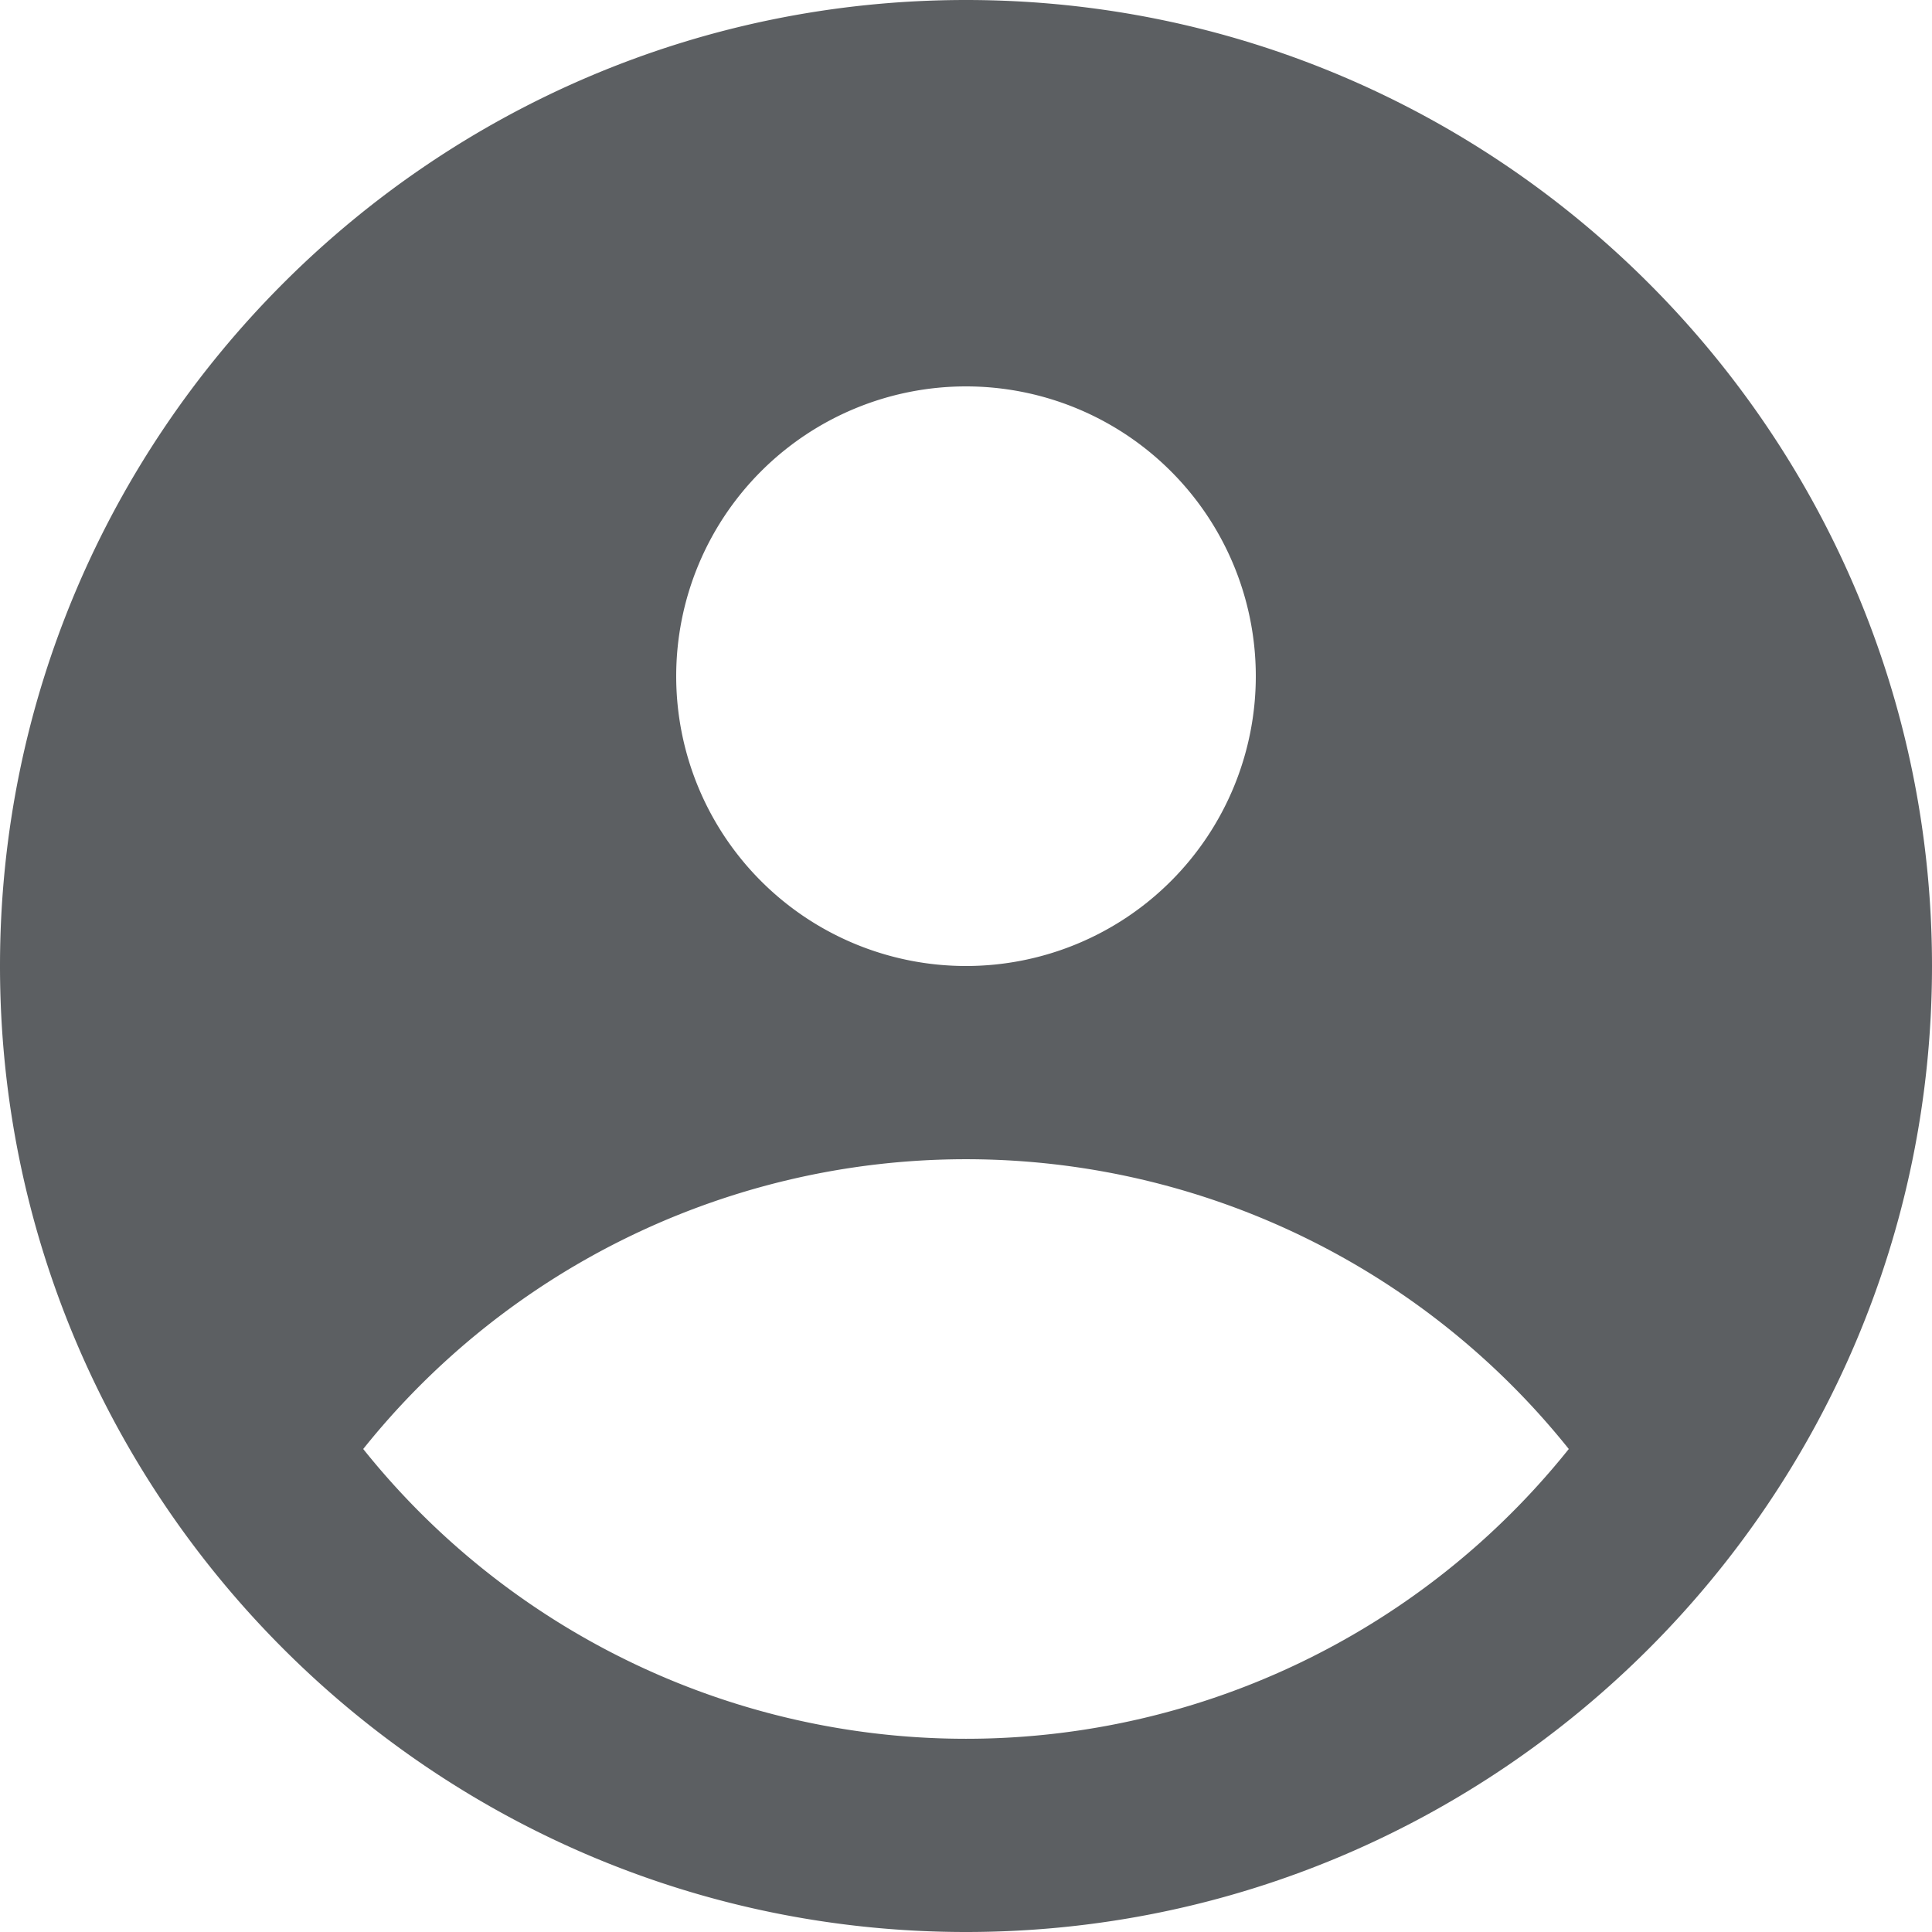
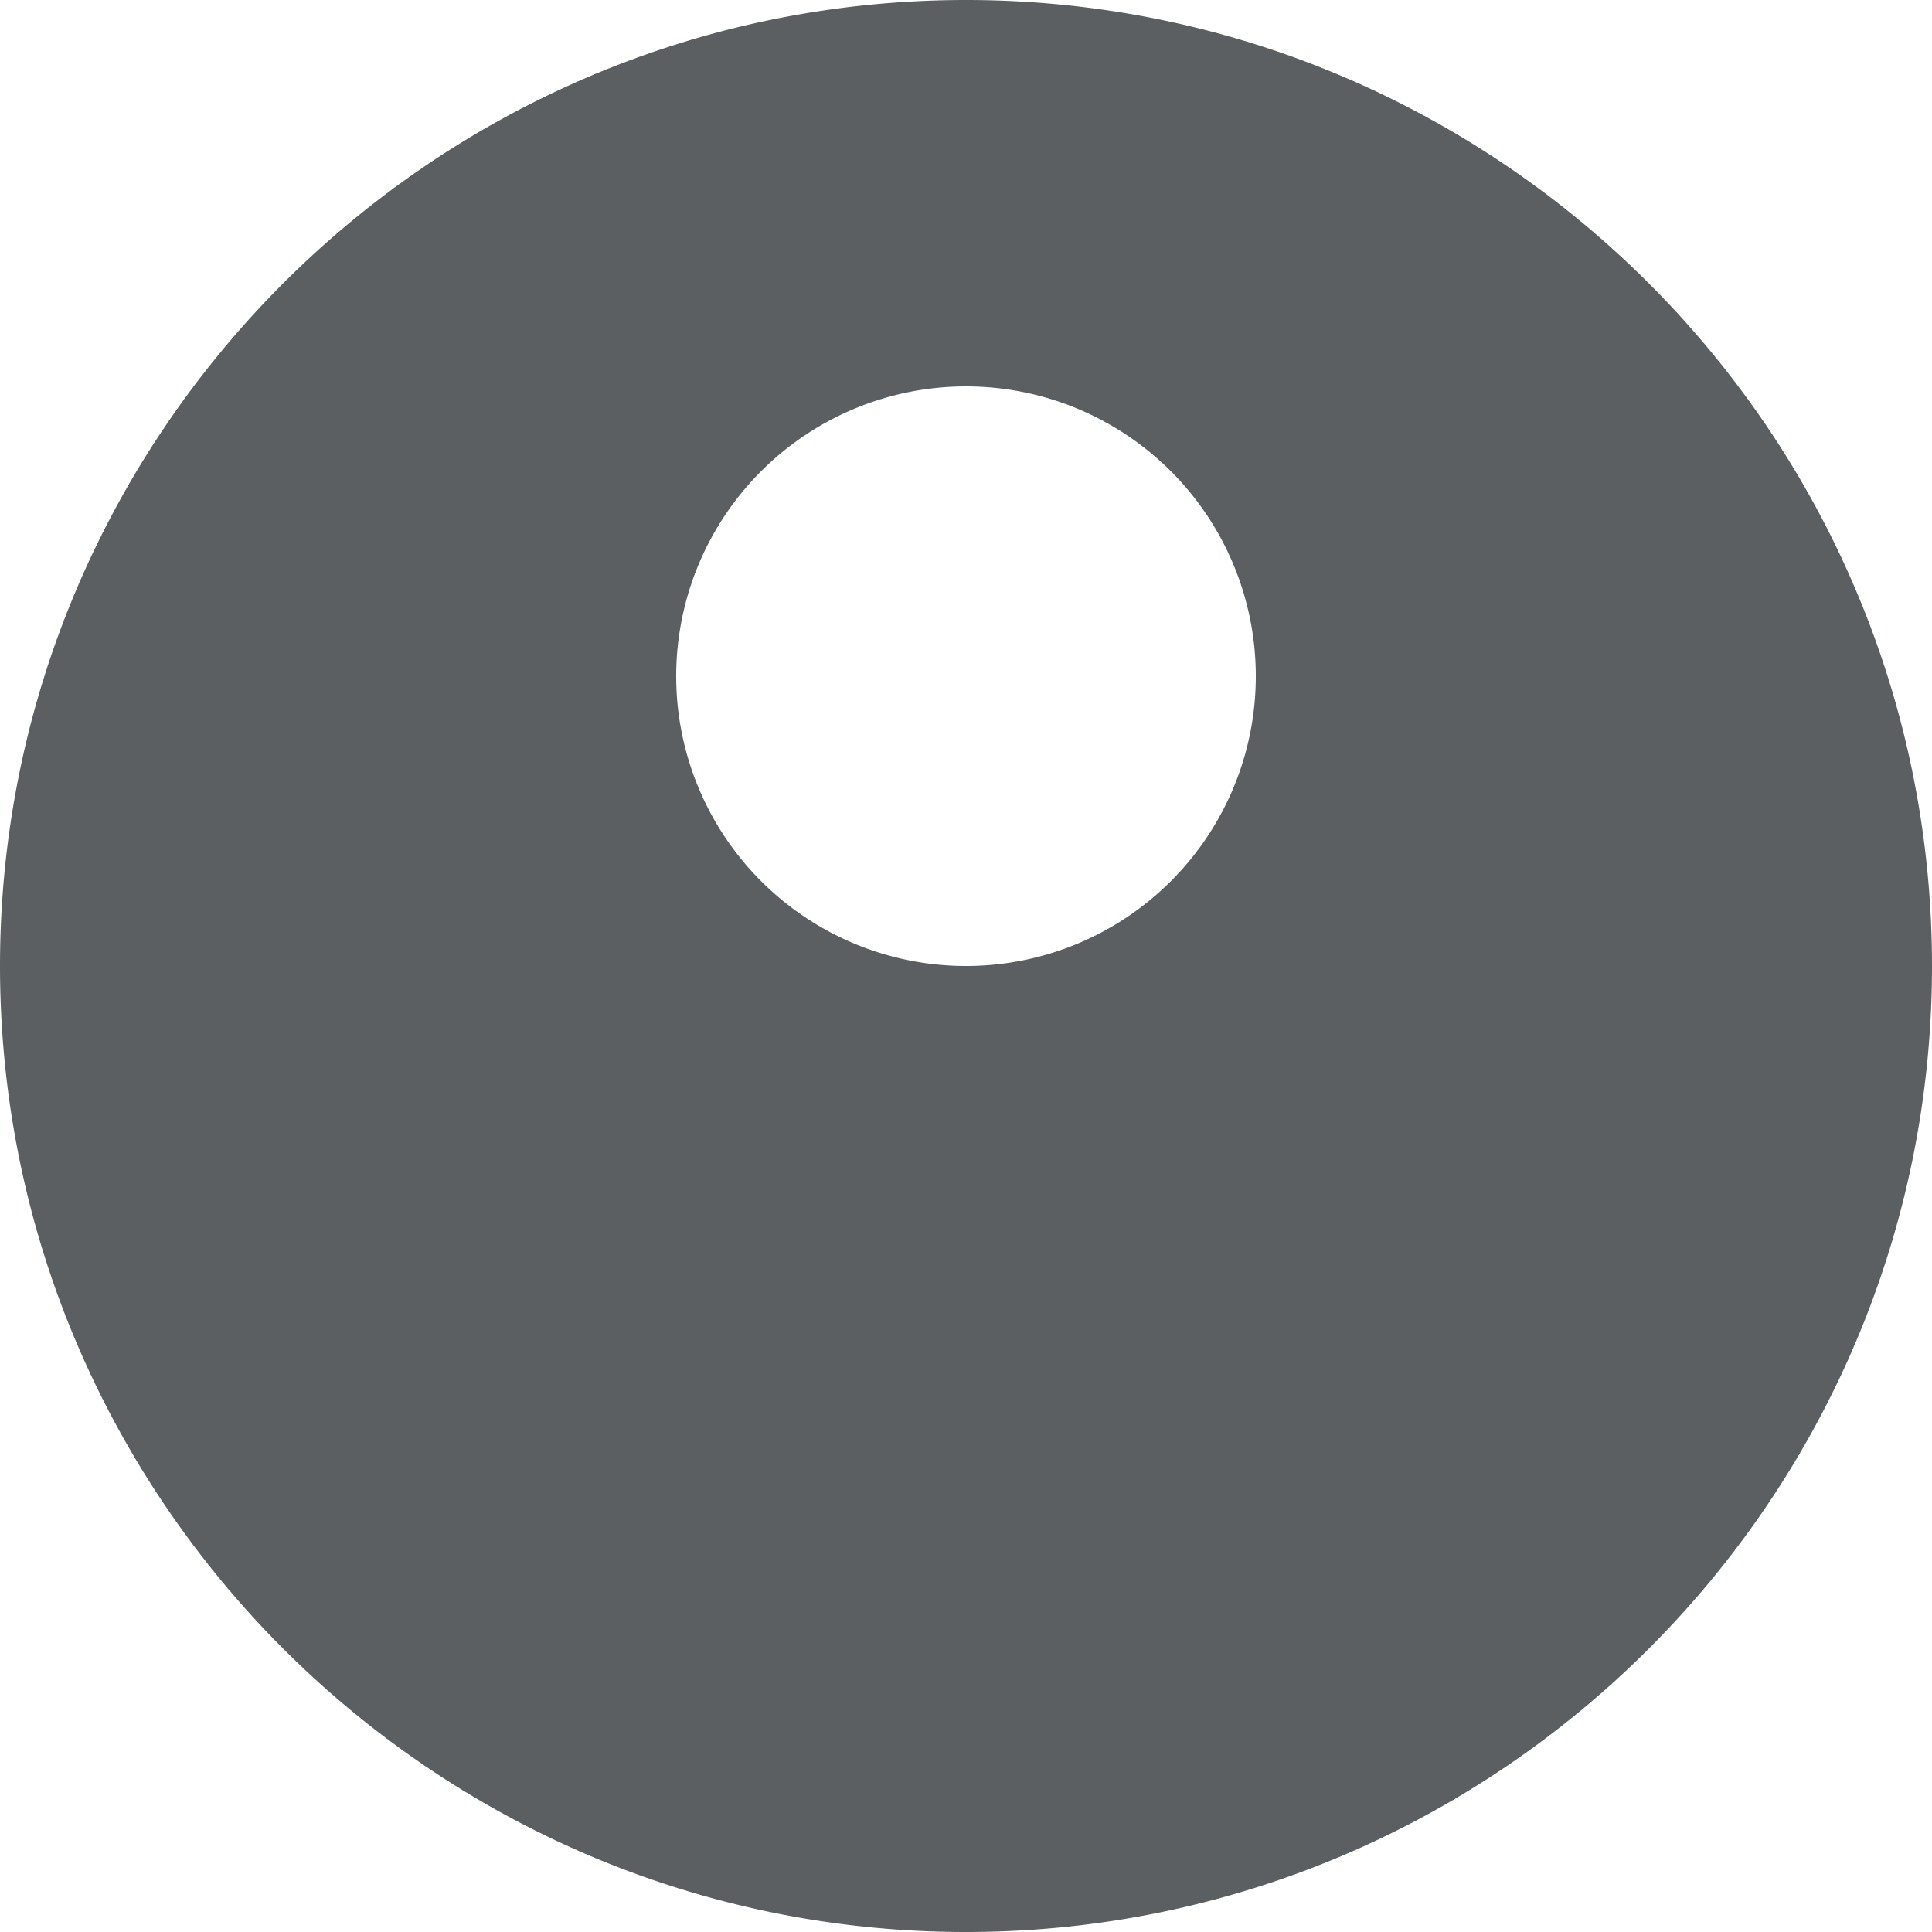
<svg xmlns="http://www.w3.org/2000/svg" viewBox="0 0 20 20">
-   <path fill-rule="evenodd" d="M10 0c5.514 0 10 4.486 10 10s-4.486 10-10 10S0 15.514 0 10 4.486 0 10 0zm6.24 15a7.99 7.99 0 01-12.48 0 7.99 7.99 0 0112.48 0zM10 10a3 3 0 100-6 3 3 0 000 6z" fill="#5C5F62" />
+   <path fill-rule="evenodd" d="M10 0c5.514 0 10 4.486 10 10s-4.486 10-10 10S0 15.514 0 10 4.486 0 10 0zm6.24 15zM10 10a3 3 0 100-6 3 3 0 000 6z" fill="#5C5F62" />
</svg>